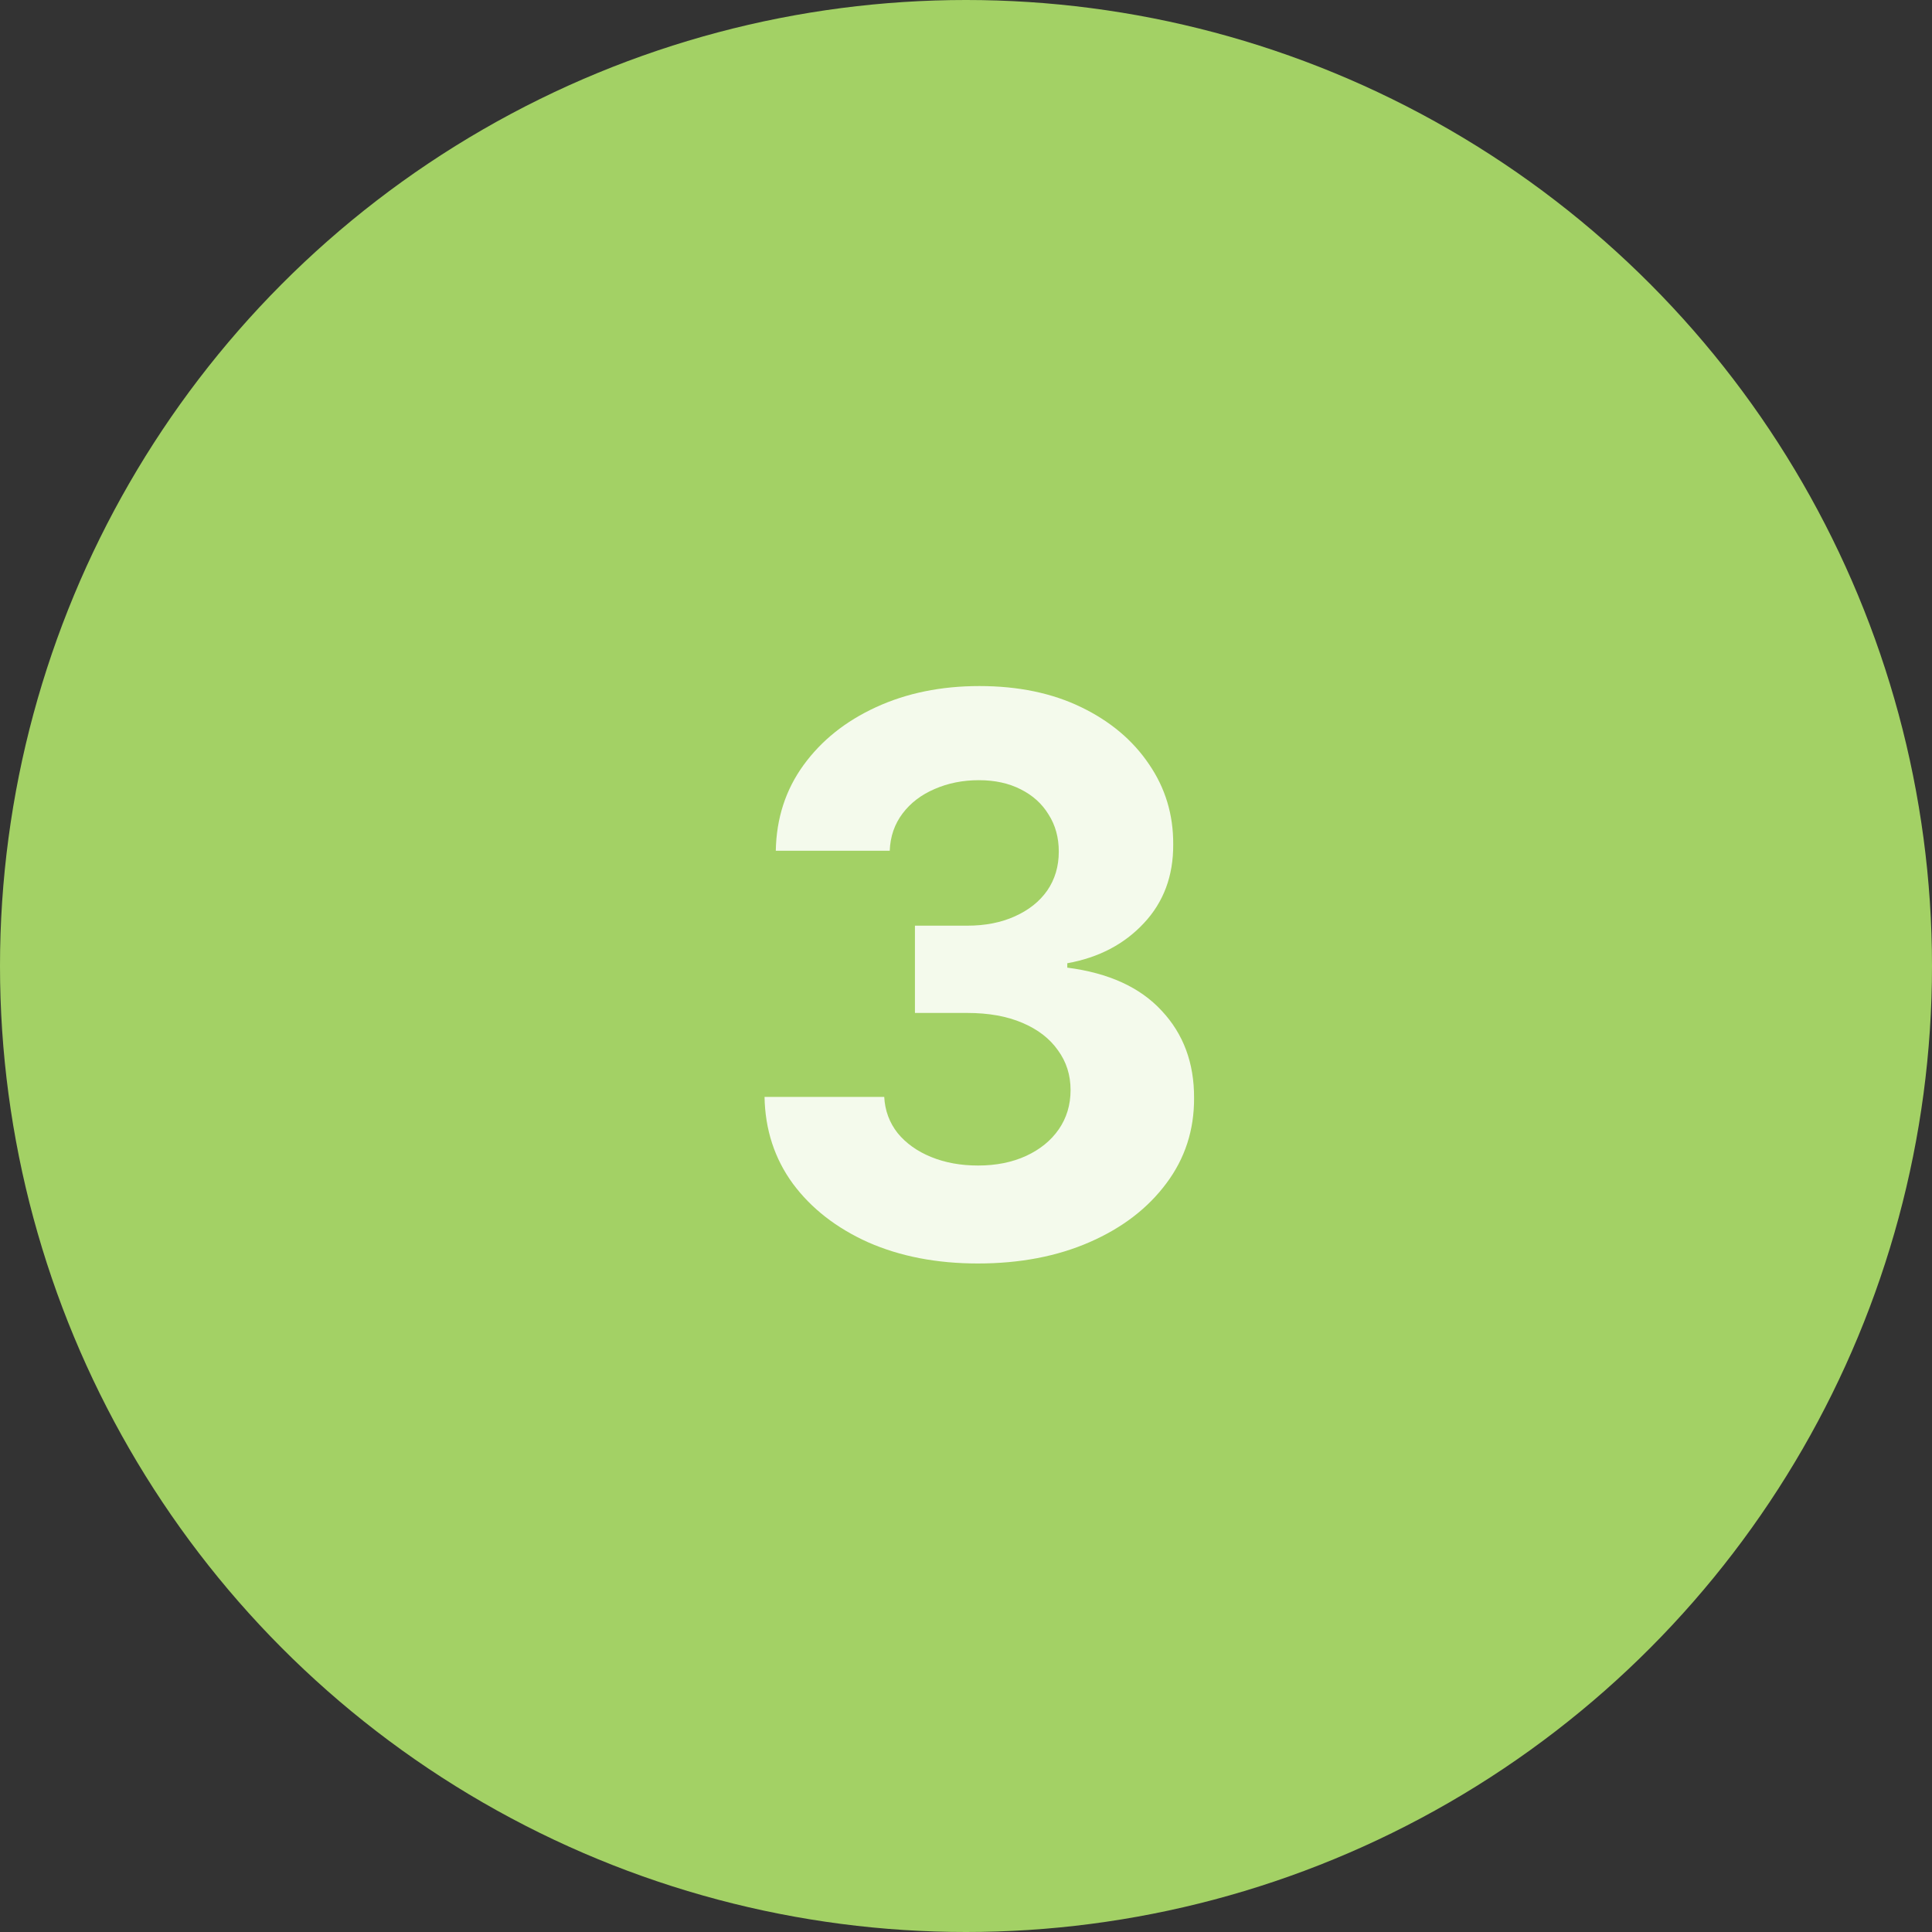
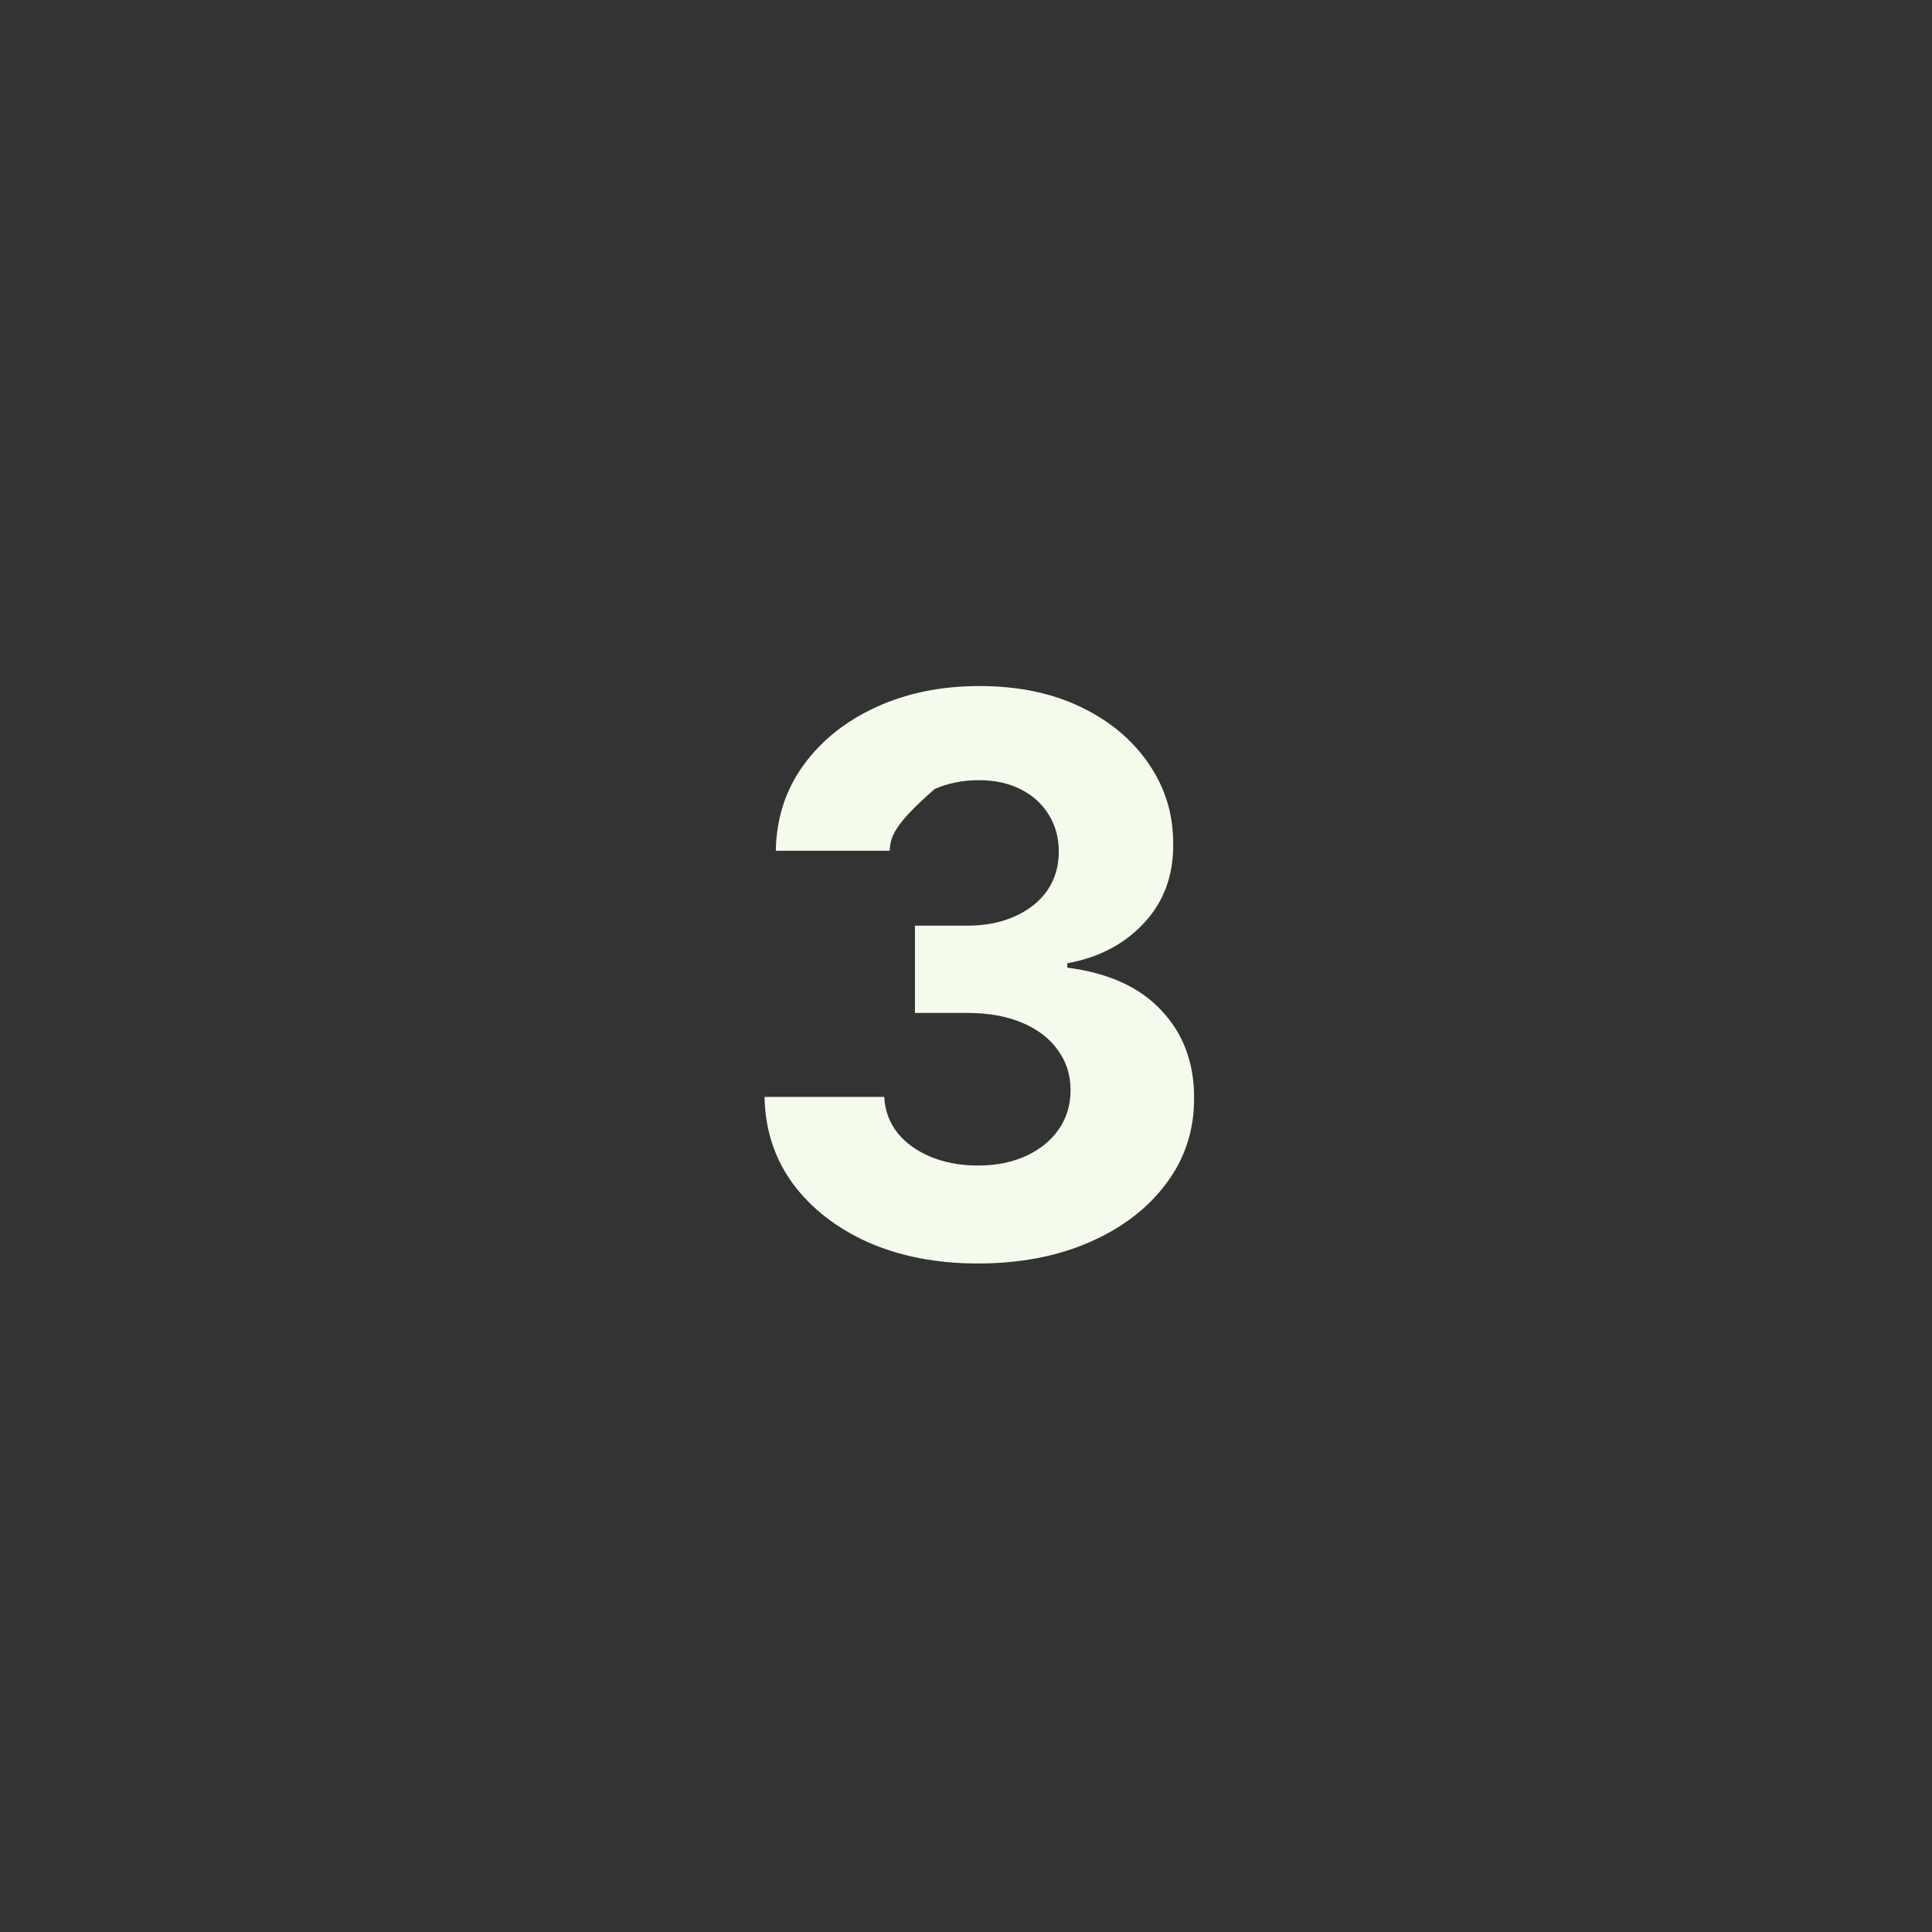
<svg xmlns="http://www.w3.org/2000/svg" width="40" height="40" viewBox="0 0 40 40" fill="none">
  <rect x="0" y="0" width="40" height="40" fill="#333333" stroke="none" />
  <g clip-path="url(#clip0_215_1833)">
-     <circle cx="20" cy="20" r="20" fill="#A3D165" />
-     <path d="M20.244 26.159C19.396 26.159 18.64 26.013 17.977 25.722C17.318 25.426 16.797 25.021 16.415 24.506C16.036 23.987 15.841 23.388 15.829 22.71H18.307C18.322 22.994 18.415 23.244 18.585 23.46C18.759 23.672 18.991 23.837 19.278 23.954C19.566 24.072 19.89 24.131 20.25 24.131C20.625 24.131 20.956 24.064 21.244 23.932C21.532 23.799 21.758 23.616 21.921 23.381C22.083 23.146 22.165 22.875 22.165 22.568C22.165 22.258 22.078 21.983 21.903 21.744C21.733 21.502 21.487 21.312 21.165 21.176C20.847 21.04 20.468 20.972 20.028 20.972H18.943V19.165H20.028C20.4 19.165 20.727 19.1 21.011 18.972C21.299 18.843 21.523 18.665 21.682 18.438C21.841 18.206 21.921 17.938 21.921 17.631C21.921 17.339 21.85 17.083 21.71 16.864C21.574 16.64 21.381 16.466 21.131 16.341C20.884 16.216 20.597 16.153 20.267 16.153C19.934 16.153 19.629 16.214 19.352 16.335C19.076 16.453 18.854 16.621 18.688 16.841C18.521 17.061 18.432 17.318 18.421 17.614H16.062C16.074 16.943 16.265 16.352 16.636 15.841C17.008 15.329 17.508 14.93 18.136 14.642C18.769 14.35 19.483 14.204 20.278 14.204C21.081 14.204 21.784 14.35 22.386 14.642C22.989 14.934 23.456 15.328 23.79 15.824C24.127 16.316 24.294 16.869 24.29 17.483C24.294 18.134 24.091 18.678 23.682 19.114C23.276 19.549 22.748 19.826 22.097 19.943V20.034C22.953 20.144 23.604 20.441 24.051 20.926C24.502 21.407 24.725 22.009 24.722 22.733C24.725 23.396 24.534 23.985 24.148 24.5C23.765 25.015 23.237 25.421 22.562 25.716C21.888 26.011 21.116 26.159 20.244 26.159Z" fill="#F4FAEC" />
+     <path d="M20.244 26.159C19.396 26.159 18.64 26.013 17.977 25.722C17.318 25.426 16.797 25.021 16.415 24.506C16.036 23.987 15.841 23.388 15.829 22.71H18.307C18.322 22.994 18.415 23.244 18.585 23.46C18.759 23.672 18.991 23.837 19.278 23.954C19.566 24.072 19.89 24.131 20.25 24.131C20.625 24.131 20.956 24.064 21.244 23.932C21.532 23.799 21.758 23.616 21.921 23.381C22.083 23.146 22.165 22.875 22.165 22.568C22.165 22.258 22.078 21.983 21.903 21.744C21.733 21.502 21.487 21.312 21.165 21.176C20.847 21.04 20.468 20.972 20.028 20.972H18.943V19.165H20.028C20.4 19.165 20.727 19.1 21.011 18.972C21.299 18.843 21.523 18.665 21.682 18.438C21.841 18.206 21.921 17.938 21.921 17.631C21.921 17.339 21.85 17.083 21.71 16.864C21.574 16.64 21.381 16.466 21.131 16.341C20.884 16.216 20.597 16.153 20.267 16.153C19.934 16.153 19.629 16.214 19.352 16.335C18.521 17.061 18.432 17.318 18.421 17.614H16.062C16.074 16.943 16.265 16.352 16.636 15.841C17.008 15.329 17.508 14.93 18.136 14.642C18.769 14.35 19.483 14.204 20.278 14.204C21.081 14.204 21.784 14.35 22.386 14.642C22.989 14.934 23.456 15.328 23.79 15.824C24.127 16.316 24.294 16.869 24.29 17.483C24.294 18.134 24.091 18.678 23.682 19.114C23.276 19.549 22.748 19.826 22.097 19.943V20.034C22.953 20.144 23.604 20.441 24.051 20.926C24.502 21.407 24.725 22.009 24.722 22.733C24.725 23.396 24.534 23.985 24.148 24.5C23.765 25.015 23.237 25.421 22.562 25.716C21.888 26.011 21.116 26.159 20.244 26.159Z" fill="#F4FAEC" />
  </g>
  <defs>
    <clipPath id="clip0_215_1833">
      <rect width="40" height="40" fill="white" />
    </clipPath>
  </defs>
</svg>